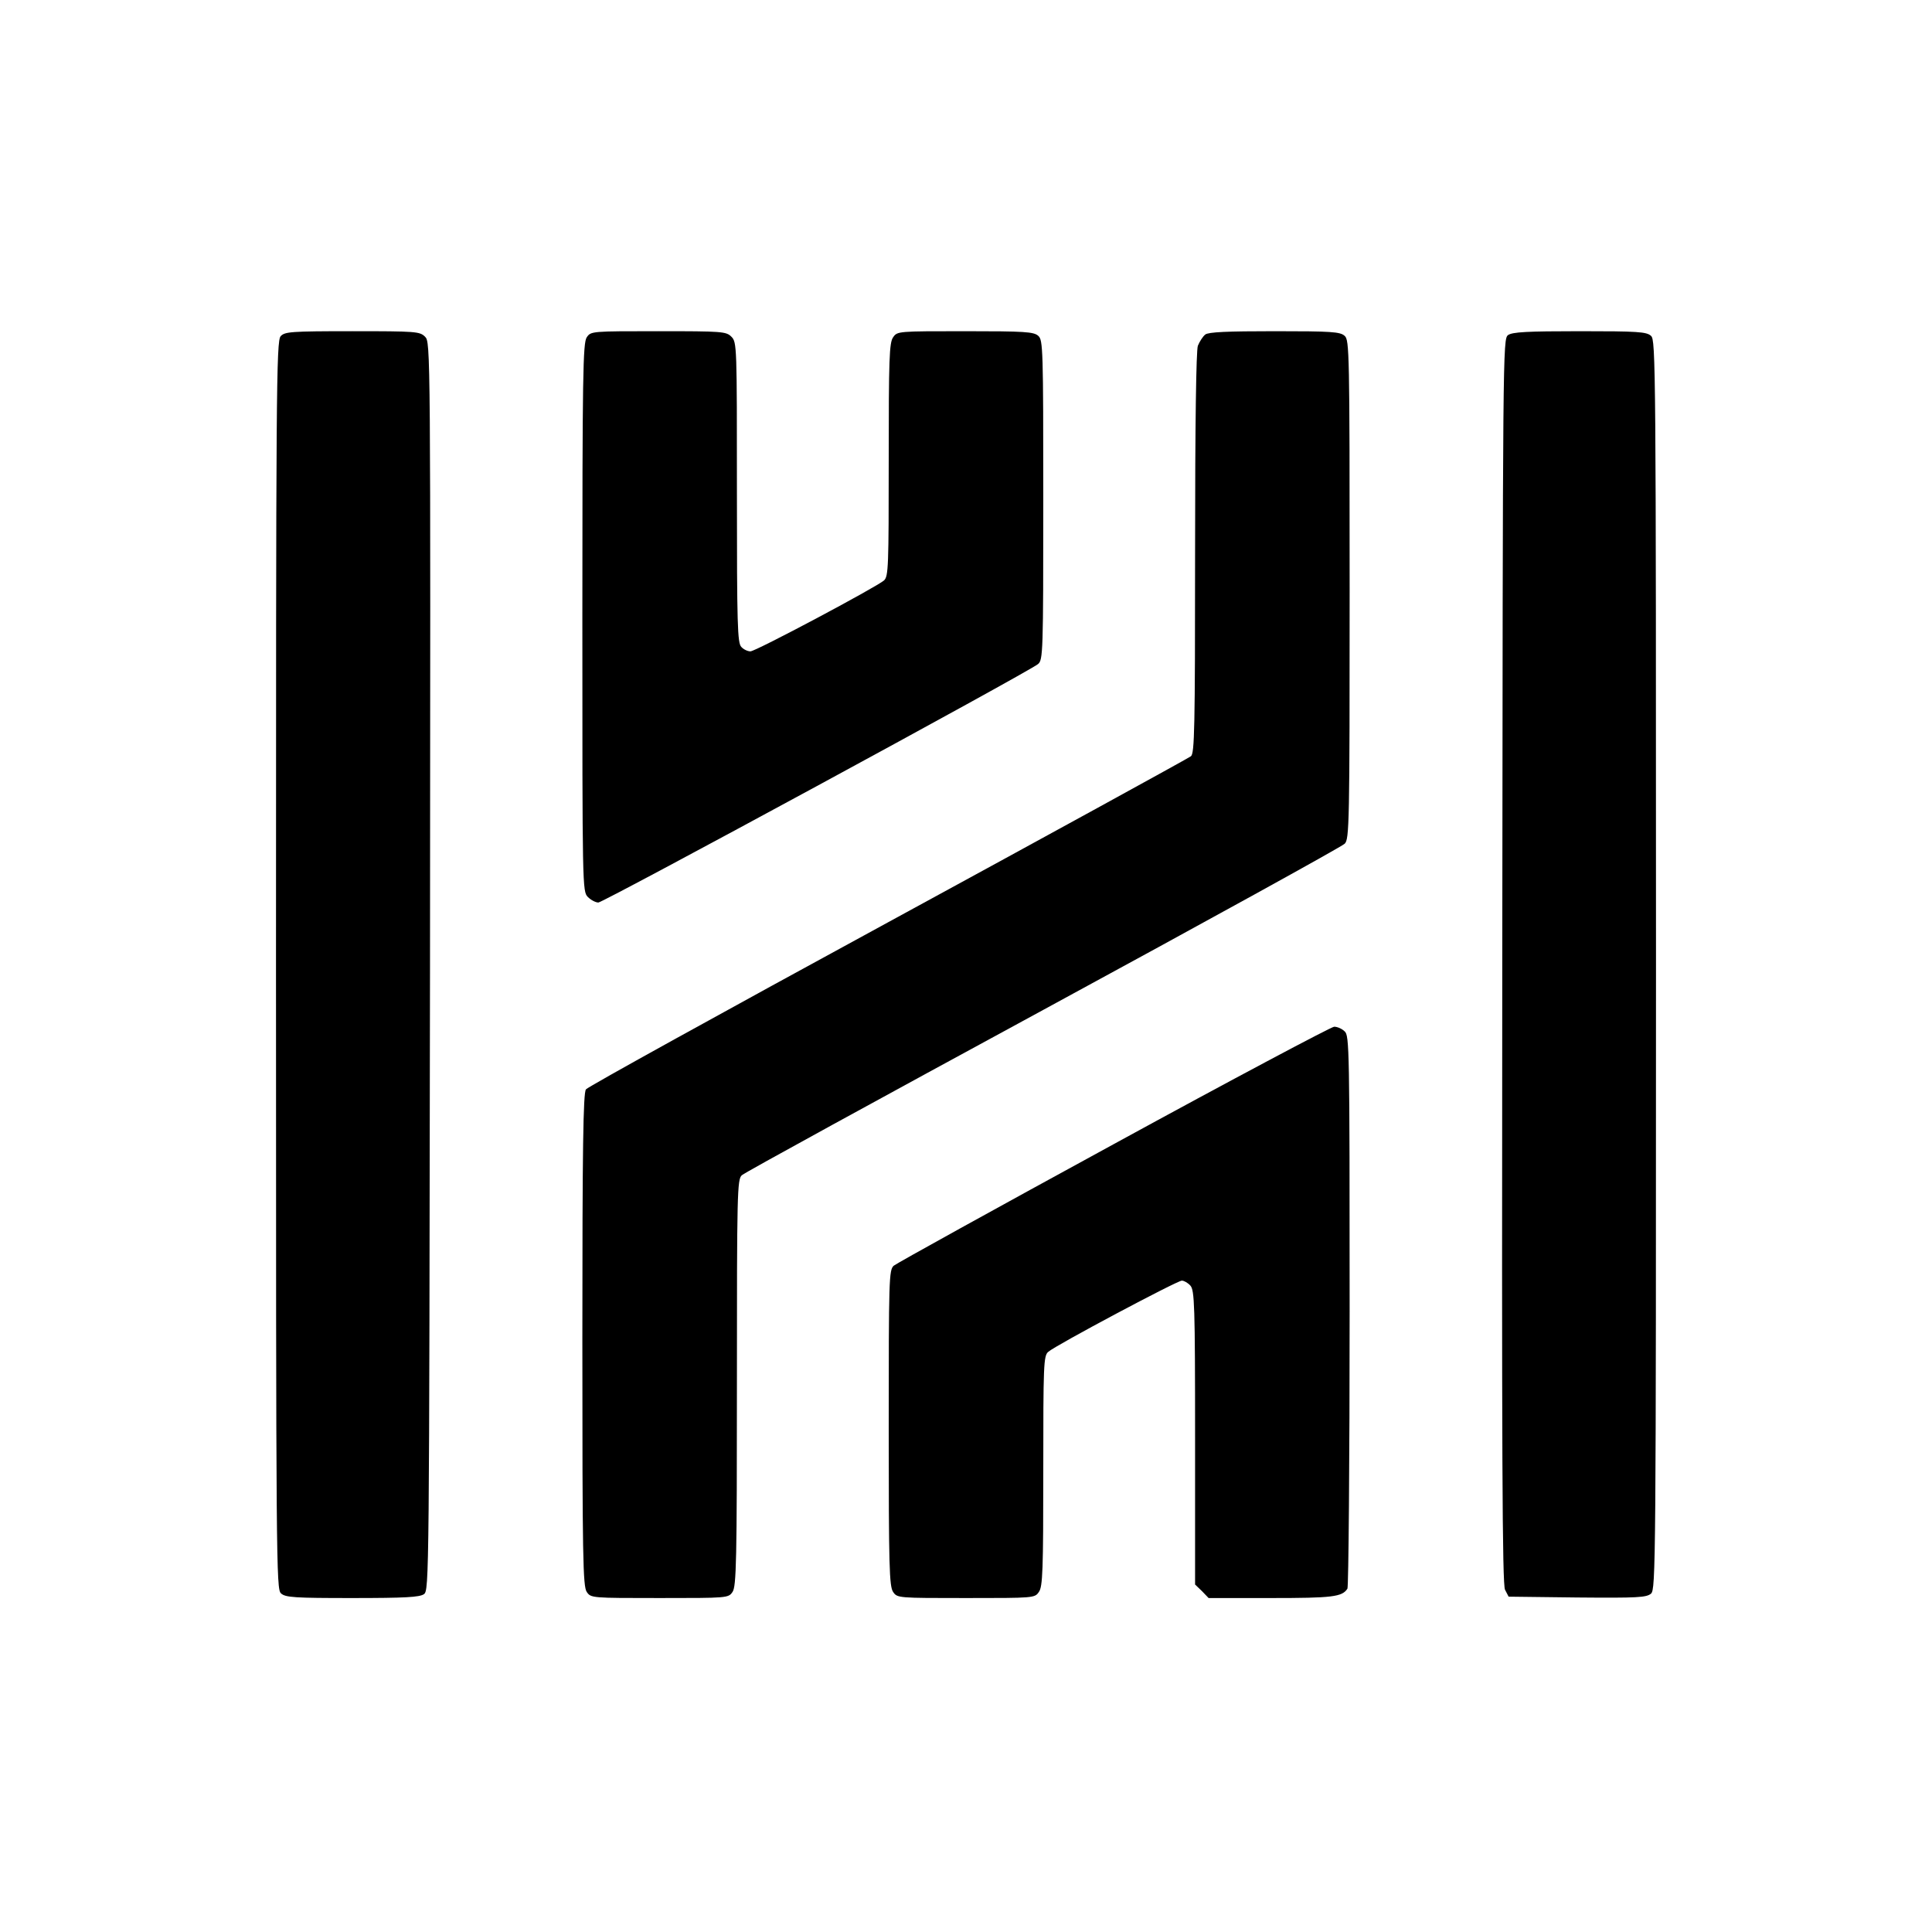
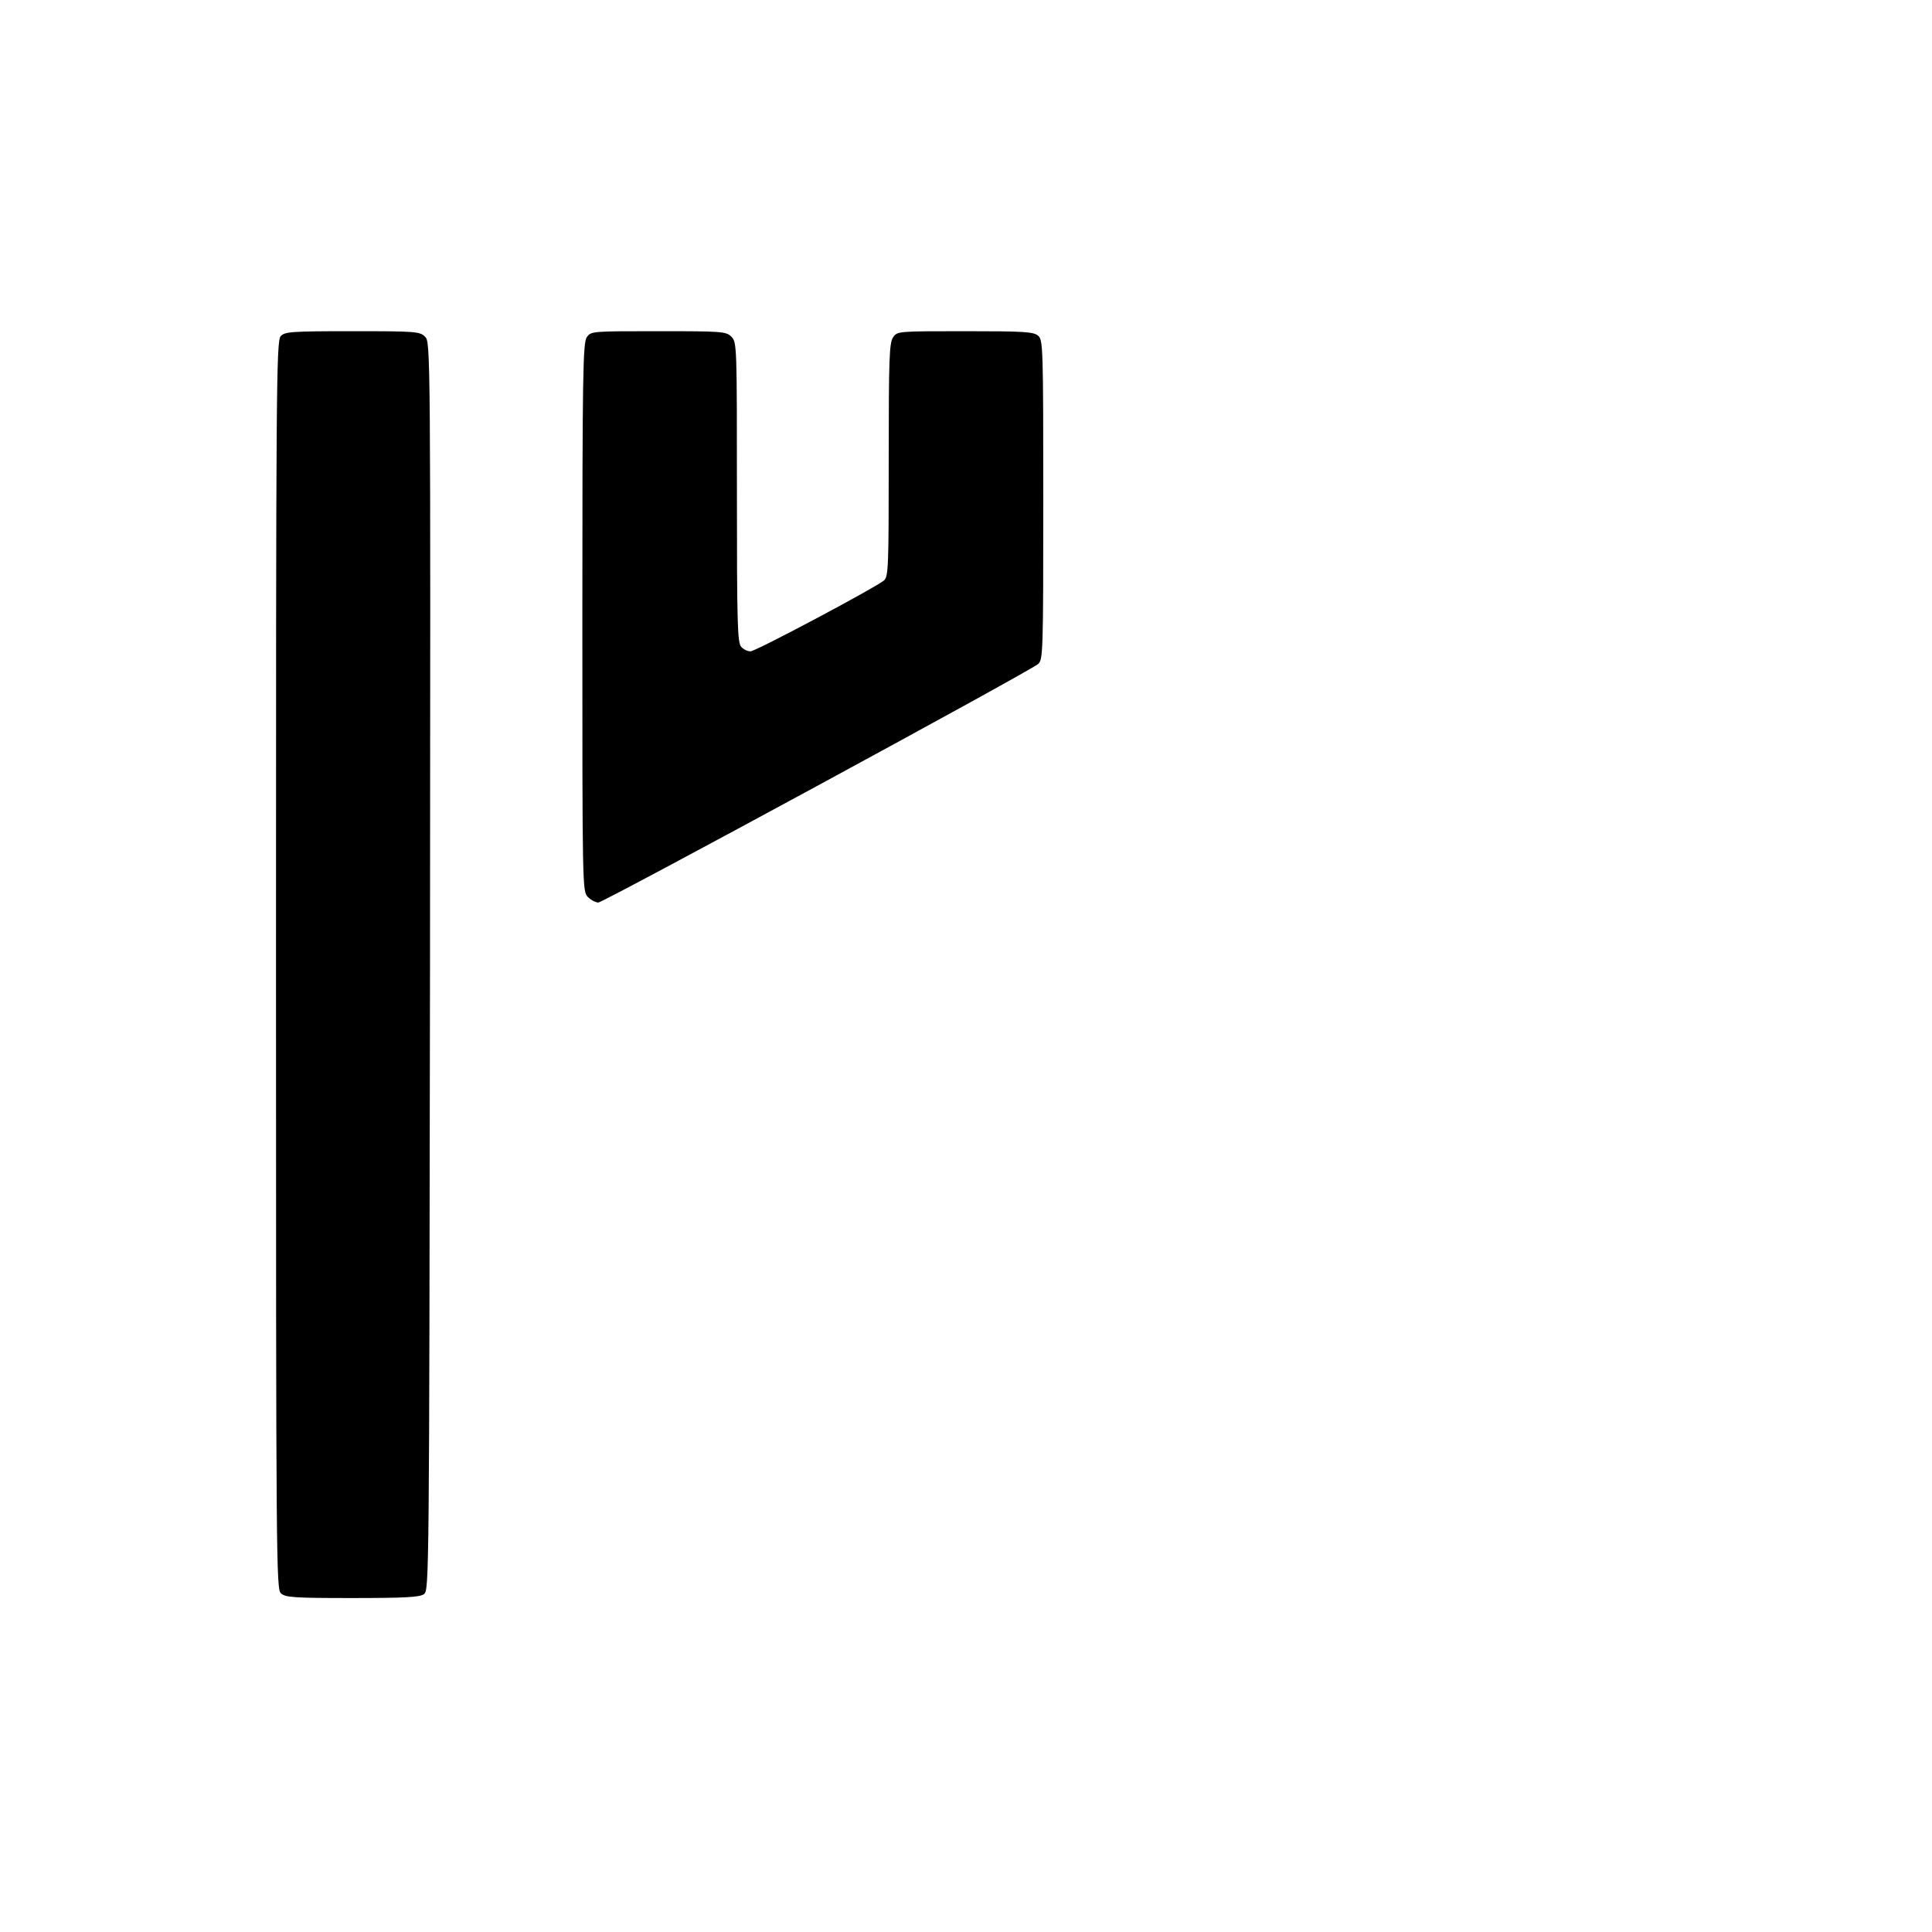
<svg xmlns="http://www.w3.org/2000/svg" version="1.0" width="700pt" height="700pt" viewBox="0 0 700 700" preserveAspectRatio="xMidYMid meet">
  <g transform="translate(0,700) scale(0.1,-0.1)" fill="#000000" stroke="none">
    <path d="M1017 5782 c-16 -17 -17 -190 -17 -2279 0 -2177 1 -2261 18 -2276 16 -15 49 -17 258 -17 192 0 244 3 260 14 19 14 19 50 22 2275 2 2252 2 2261 -18 2281 -19 19 -33 20 -263 20 -224 0 -245 -2 -260 -18z" />
    <path d="M2126 5778 c-14 -20 -16 -133 -16 -1015 0 -980 0 -993 20 -1013 11 -11 28 -20 38 -20 18 0 1562 837 1593 864 18 15 19 40 19 594 0 548 -1 580 -18 595 -16 15 -50 17 -265 17 -243 0 -246 0 -261 -22 -14 -19 -16 -79 -16 -444 0 -388 -1 -422 -17 -437 -29 -25 -465 -257 -484 -257 -10 0 -25 7 -33 16 -14 14 -16 78 -16 560 0 531 0 544 -20 564 -19 19 -33 20 -264 20 -242 0 -245 0 -260 -22z" />
-     <path d="M4367 5788 c-9 -7 -21 -26 -27 -41 -6 -19 -10 -273 -10 -751 0 -639 -2 -725 -15 -736 -9 -7 -503 -278 -1098 -602 -595 -324 -1088 -596 -1094 -605 -10 -13 -13 -211 -13 -908 0 -790 2 -893 16 -913 15 -22 18 -22 264 -22 246 0 249 0 264 22 14 20 16 109 16 759 0 688 1 737 18 751 9 9 501 278 1092 599 591 321 1083 592 1092 602 17 16 18 73 18 920 0 863 -1 905 -18 920 -16 15 -49 17 -253 17 -173 0 -240 -3 -252 -12z" />
-     <path d="M5464 5786 c-19 -14 -19 -50 -21 -2268 -2 -1803 0 -2258 10 -2278 l13 -25 248 -3 c221 -2 251 0 268 14 17 17 18 92 18 2279 0 2179 -1 2263 -18 2278 -16 15 -49 17 -258 17 -192 0 -244 -3 -260 -14z" />
-     <path d="M4036 2855 c-429 -234 -787 -432 -798 -441 -17 -16 -18 -46 -18 -588 0 -501 2 -574 16 -594 15 -22 18 -22 264 -22 246 0 249 0 264 22 14 19 16 78 16 439 0 384 1 417 18 431 27 24 467 258 484 258 8 0 22 -8 31 -18 15 -17 17 -70 17 -551 l0 -532 25 -24 24 -25 226 0 c222 0 258 4 277 34 4 6 8 459 8 1007 0 952 -1 997 -18 1012 -10 10 -27 17 -38 17 -10 0 -370 -191 -798 -425z" />
  </g>
</svg>